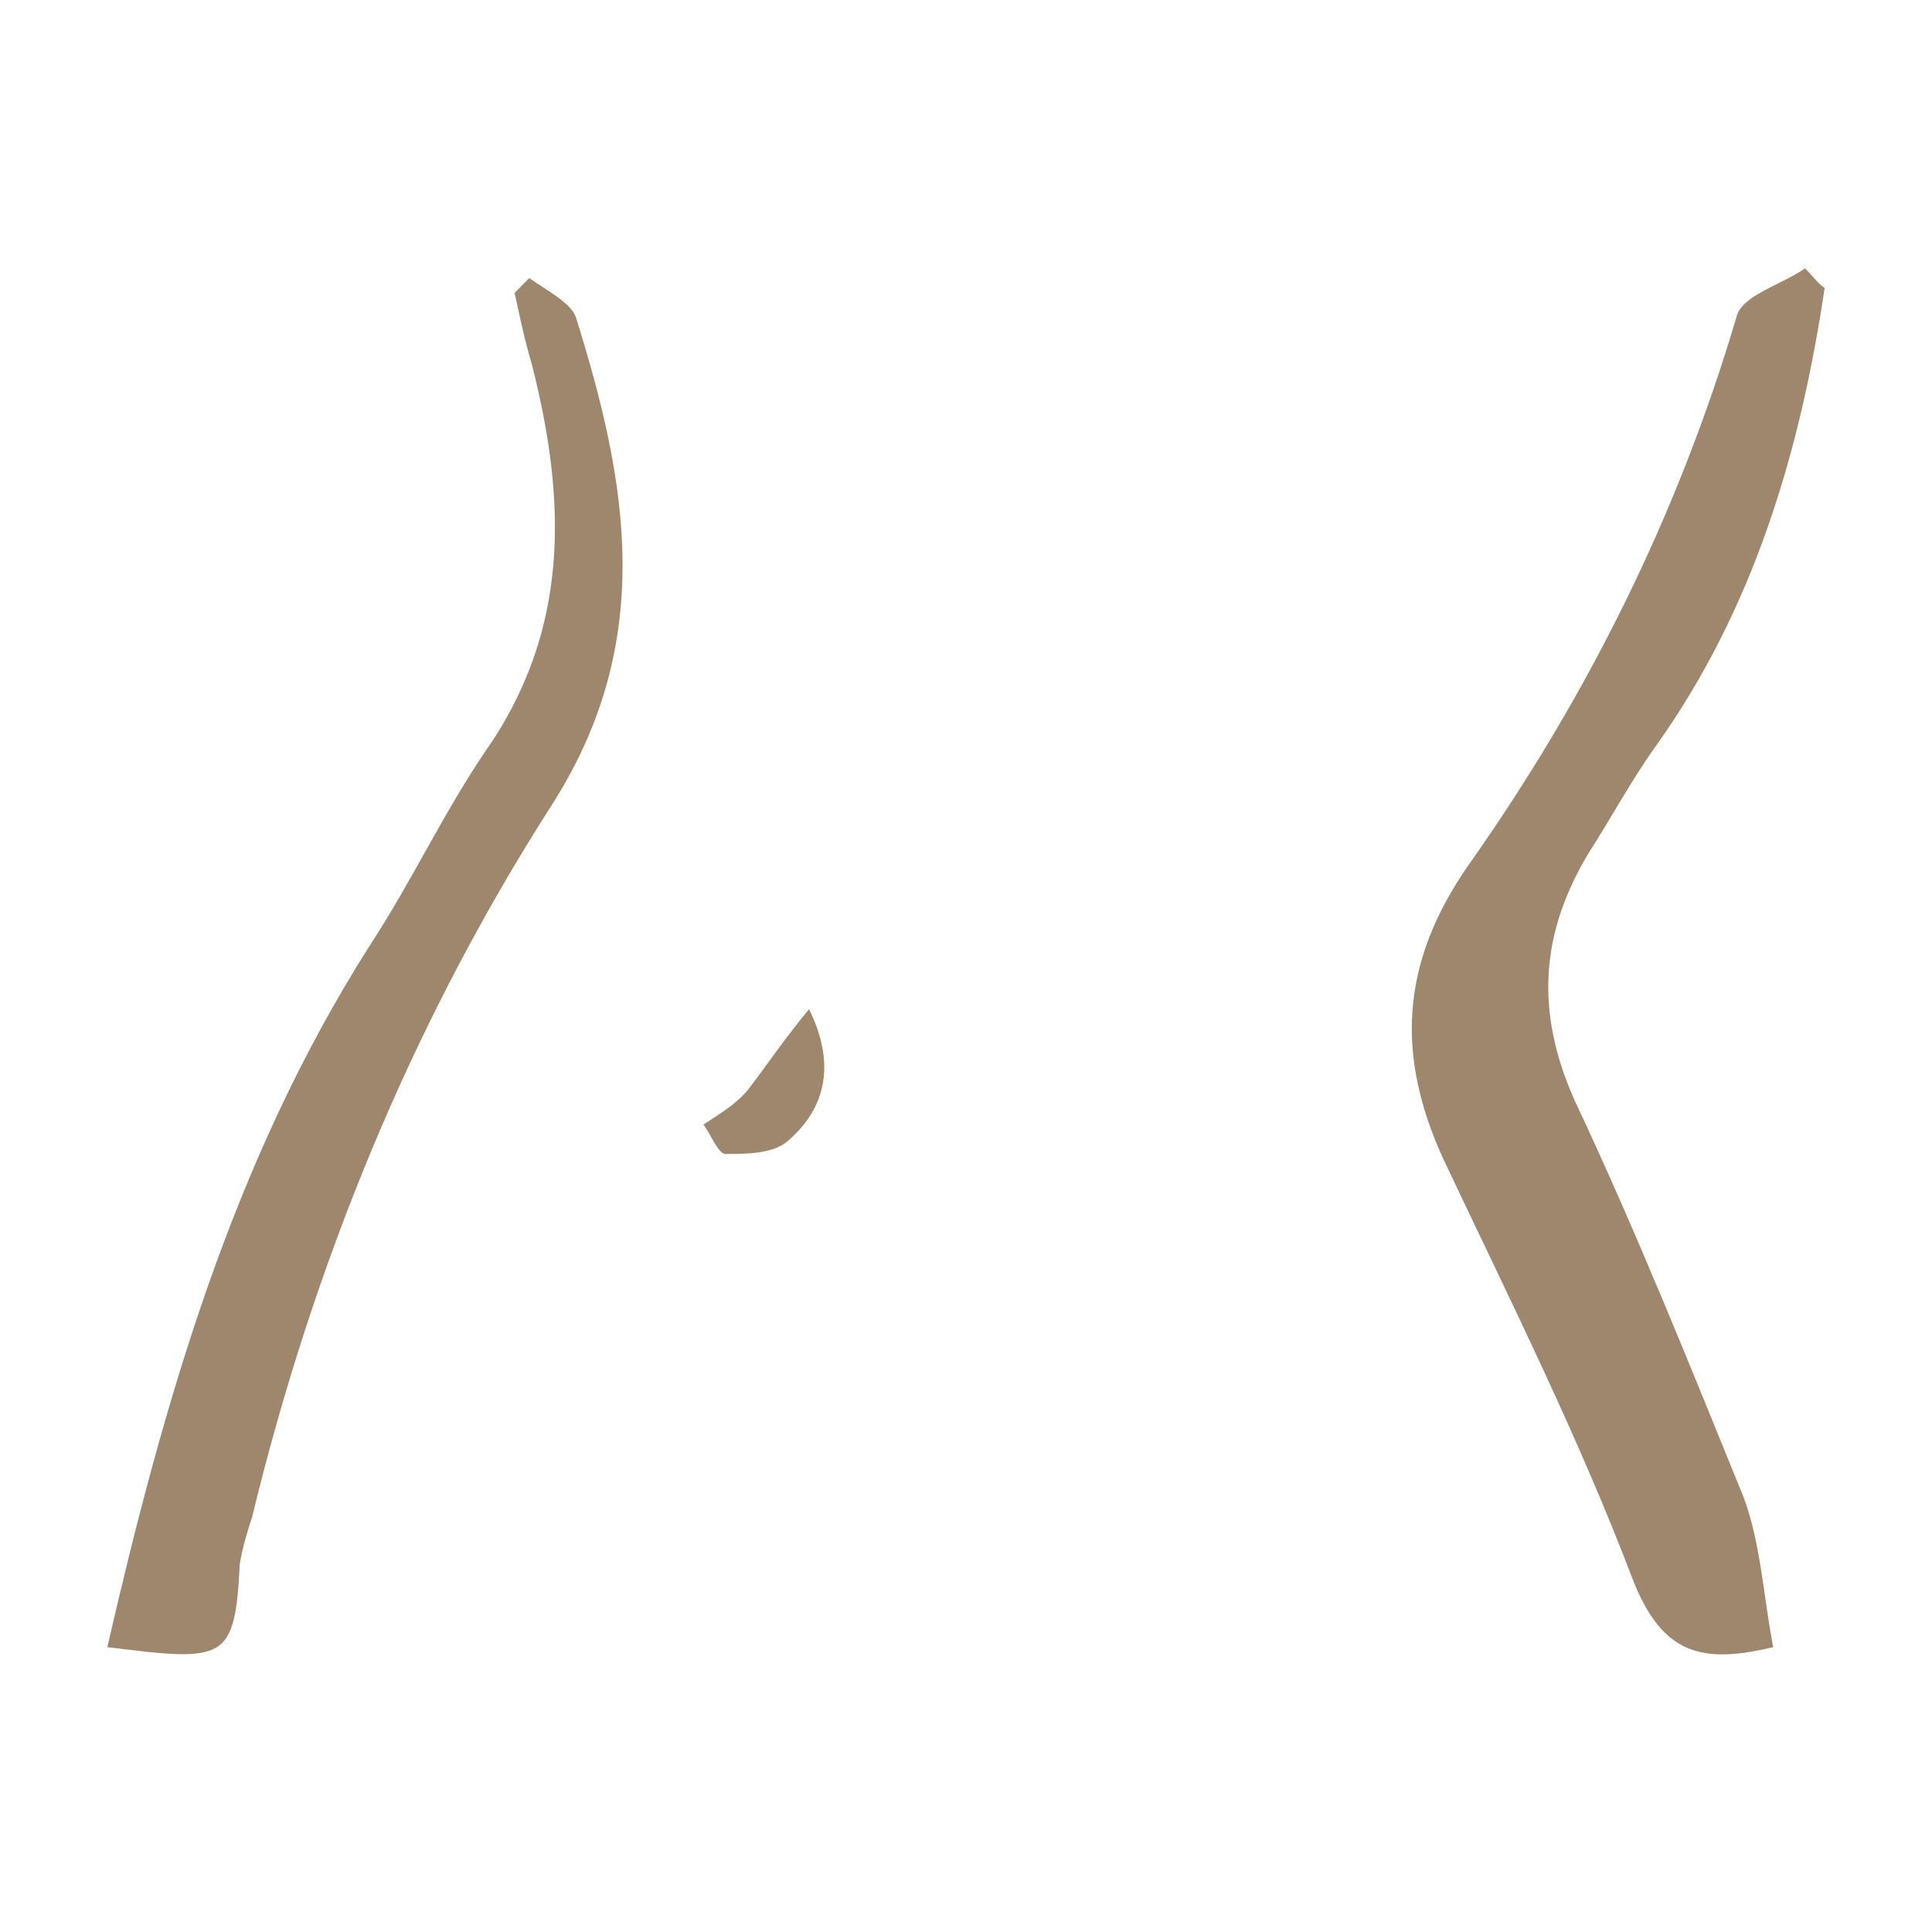
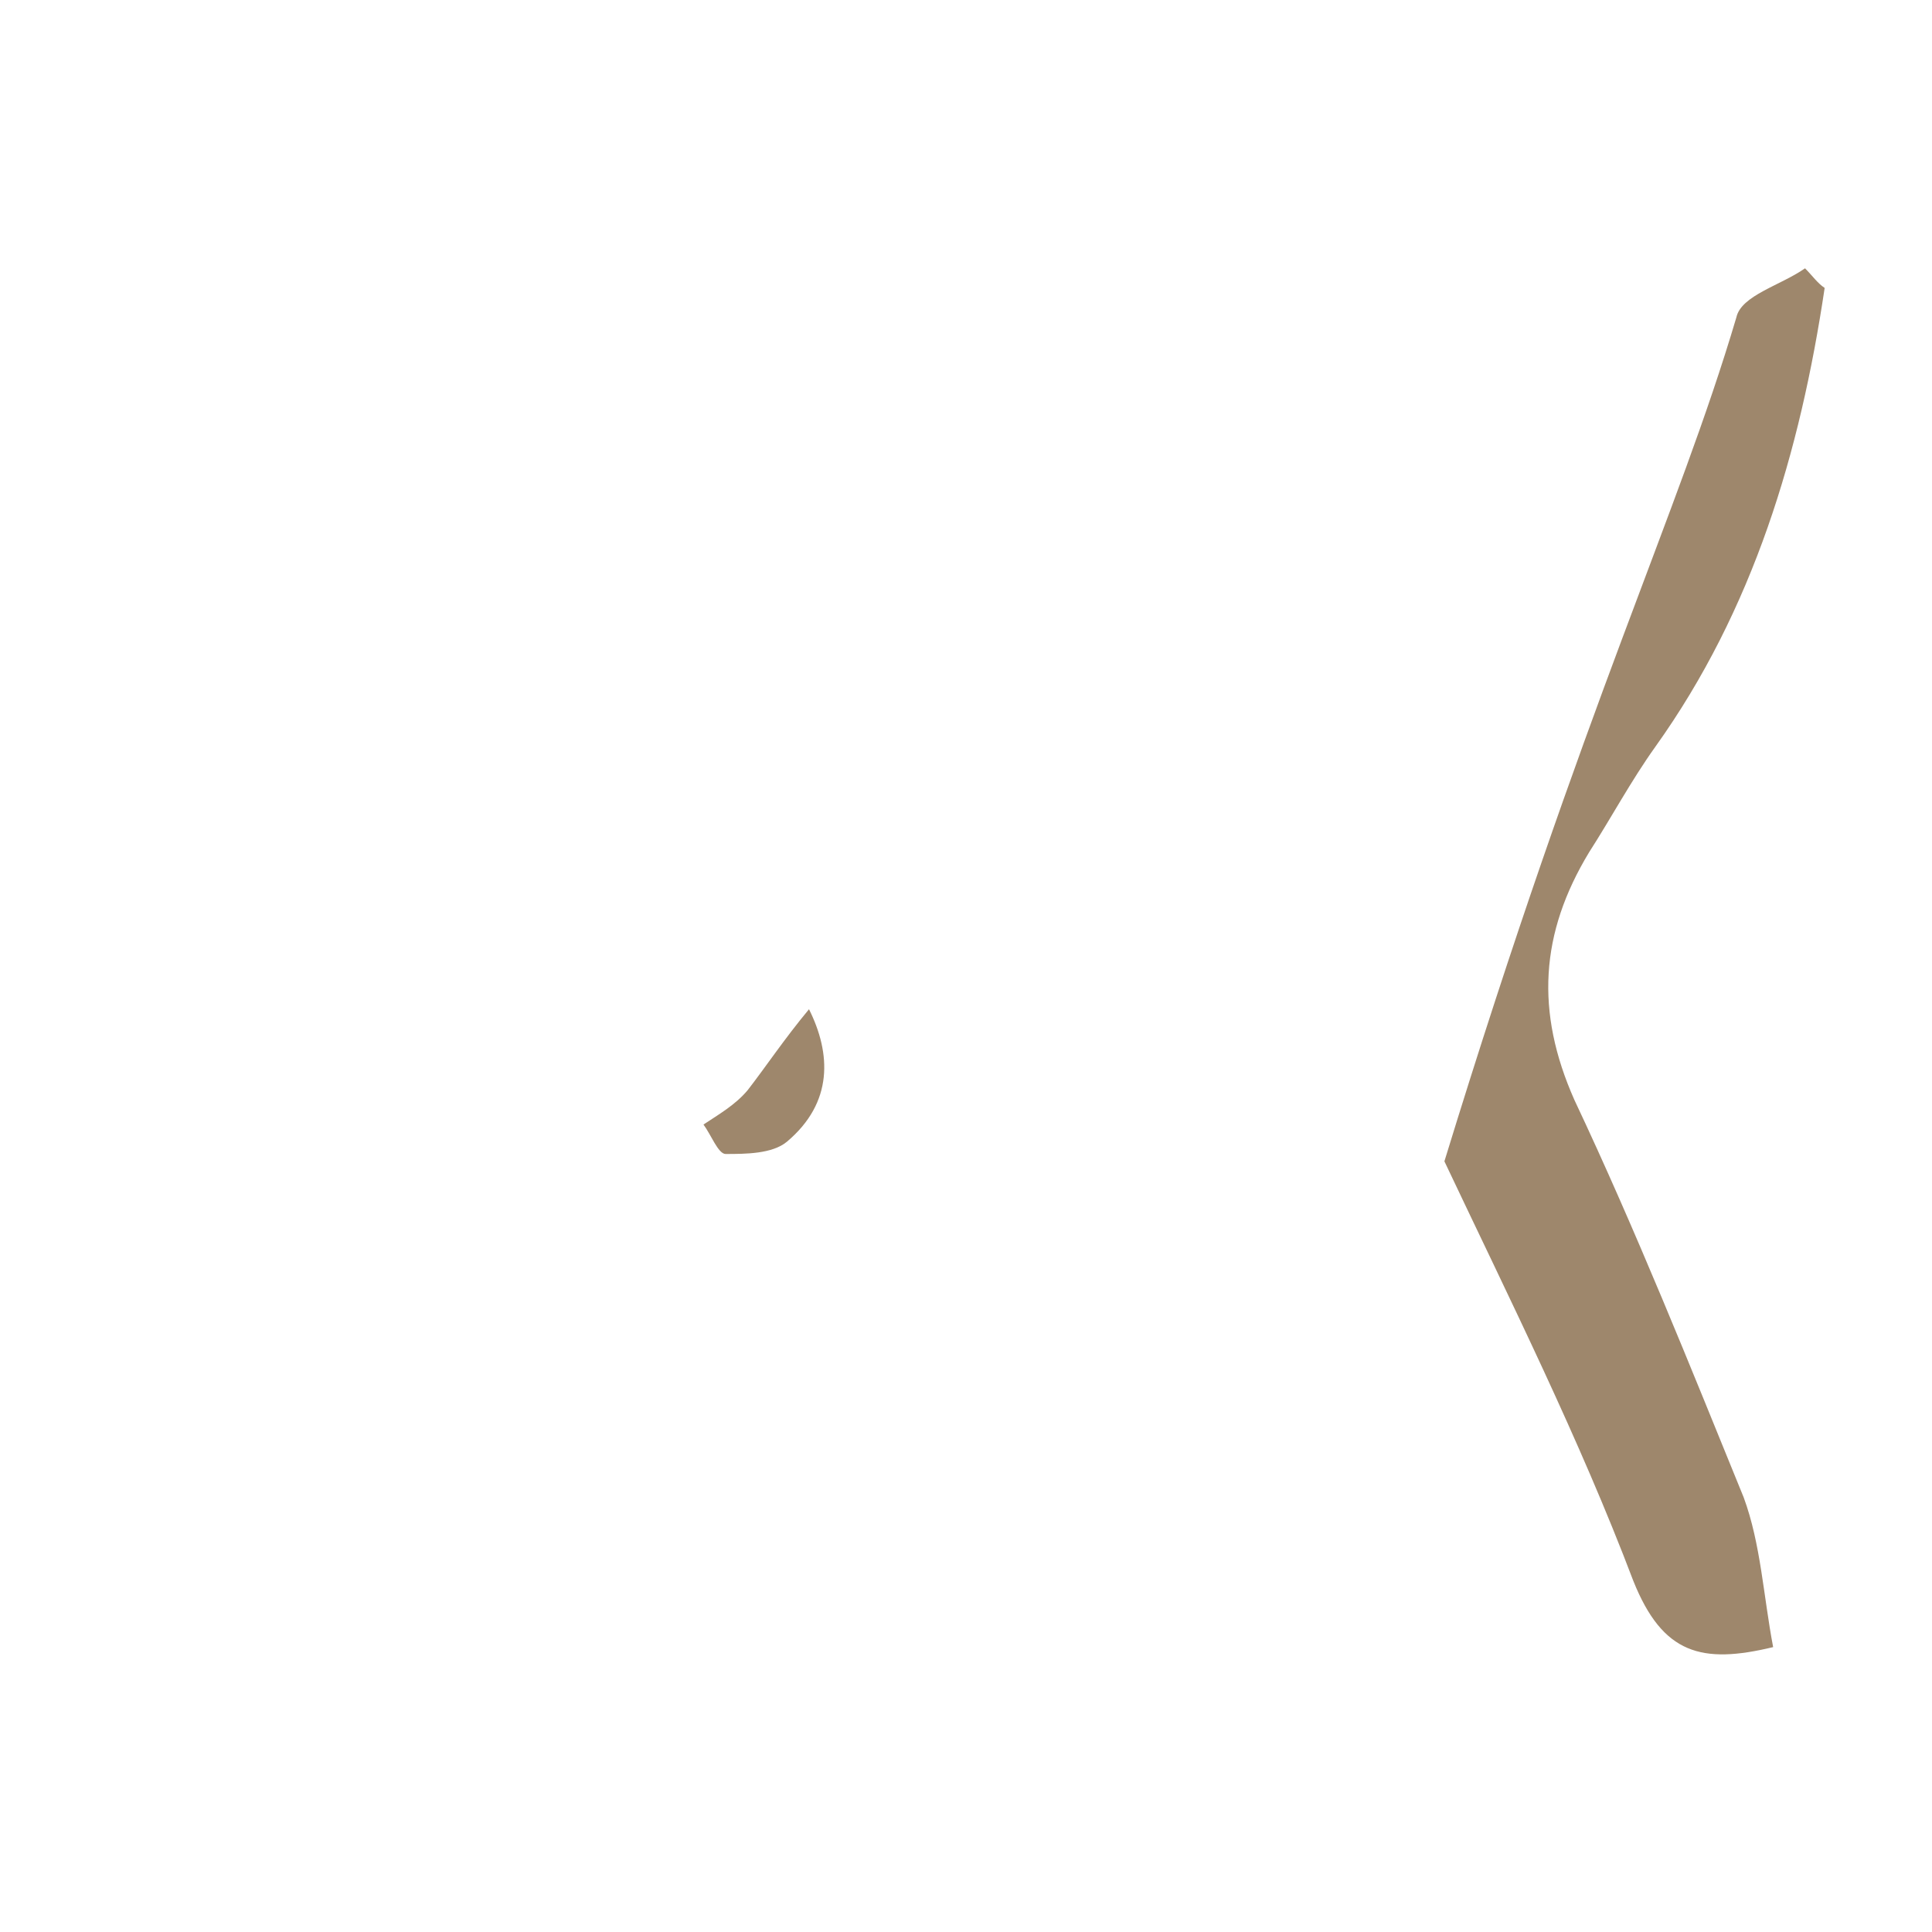
<svg xmlns="http://www.w3.org/2000/svg" width="50" height="50" viewBox="0 0 50 50" fill="none">
-   <path d="M47.222 7.452C46.587 11.706 45.381 15.77 42.841 19.325C42.206 20.214 41.698 21.167 41.127 22.055C39.857 24.151 39.73 26.182 40.746 28.468C42.333 31.833 43.73 35.325 45.127 38.754C45.571 39.96 45.635 41.294 45.889 42.627C44.048 43.071 43.032 42.817 42.27 40.913C40.873 37.23 39.095 33.675 37.381 30.055C36.111 27.325 36.238 24.913 38.016 22.373C41.063 18.055 43.413 13.357 44.937 8.214C45.063 7.643 46.079 7.389 46.714 6.944C46.905 7.135 47.032 7.325 47.222 7.452Z" fill="#9E876C" />
-   <path d="M2.778 42.627C4.238 36.278 6.016 30.055 9.571 24.468C10.651 22.817 11.476 21.04 12.556 19.452C14.778 16.278 14.651 12.912 13.762 9.42C13.572 8.786 13.444 8.151 13.318 7.579C13.444 7.452 13.572 7.325 13.698 7.198C14.143 7.516 14.778 7.833 14.905 8.214C16.238 12.468 17 16.595 14.27 20.849C10.651 26.5 8.111 32.722 6.524 39.262C6.397 39.643 6.27 40.087 6.206 40.468C6.079 43.008 5.825 43.008 2.778 42.627Z" fill="#9E876C" />
+   <path d="M47.222 7.452C46.587 11.706 45.381 15.77 42.841 19.325C42.206 20.214 41.698 21.167 41.127 22.055C39.857 24.151 39.73 26.182 40.746 28.468C42.333 31.833 43.73 35.325 45.127 38.754C45.571 39.96 45.635 41.294 45.889 42.627C44.048 43.071 43.032 42.817 42.27 40.913C40.873 37.23 39.095 33.675 37.381 30.055C41.063 18.055 43.413 13.357 44.937 8.214C45.063 7.643 46.079 7.389 46.714 6.944C46.905 7.135 47.032 7.325 47.222 7.452Z" fill="#9E876C" />
  <path d="M20.937 26.119C21.508 27.262 21.572 28.532 20.365 29.548C19.984 29.865 19.286 29.865 18.778 29.865C18.587 29.865 18.397 29.357 18.206 29.103C18.587 28.849 19.032 28.595 19.349 28.214C19.794 27.643 20.302 26.881 20.937 26.119Z" fill="#9E876C" />
</svg>